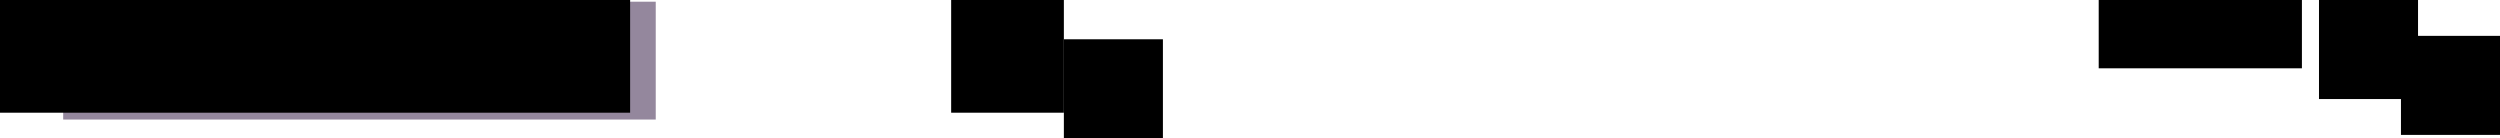
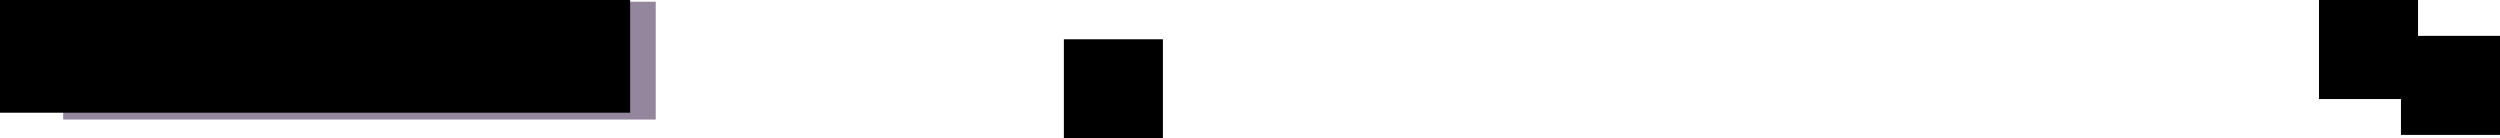
<svg xmlns="http://www.w3.org/2000/svg" width="1464" height="81" viewBox="0 0 1464 81" fill="none">
-   <rect x="557" width="66" height="66" fill="black" />
  <rect x="623" y="23" width="58" height="58" fill="black" />
  <rect x="37" y="1" width="347" height="69" fill="#2B103D" fill-opacity="0.5" />
  <rect x="1406" y="21" width="58" height="58" fill="black" />
  <rect x="1358" width="58" height="58" fill="black" />
-   <rect x="1229" width="119" height="40" fill="black" />
  <rect x="-7" width="376" height="66" fill="black" />
</svg>